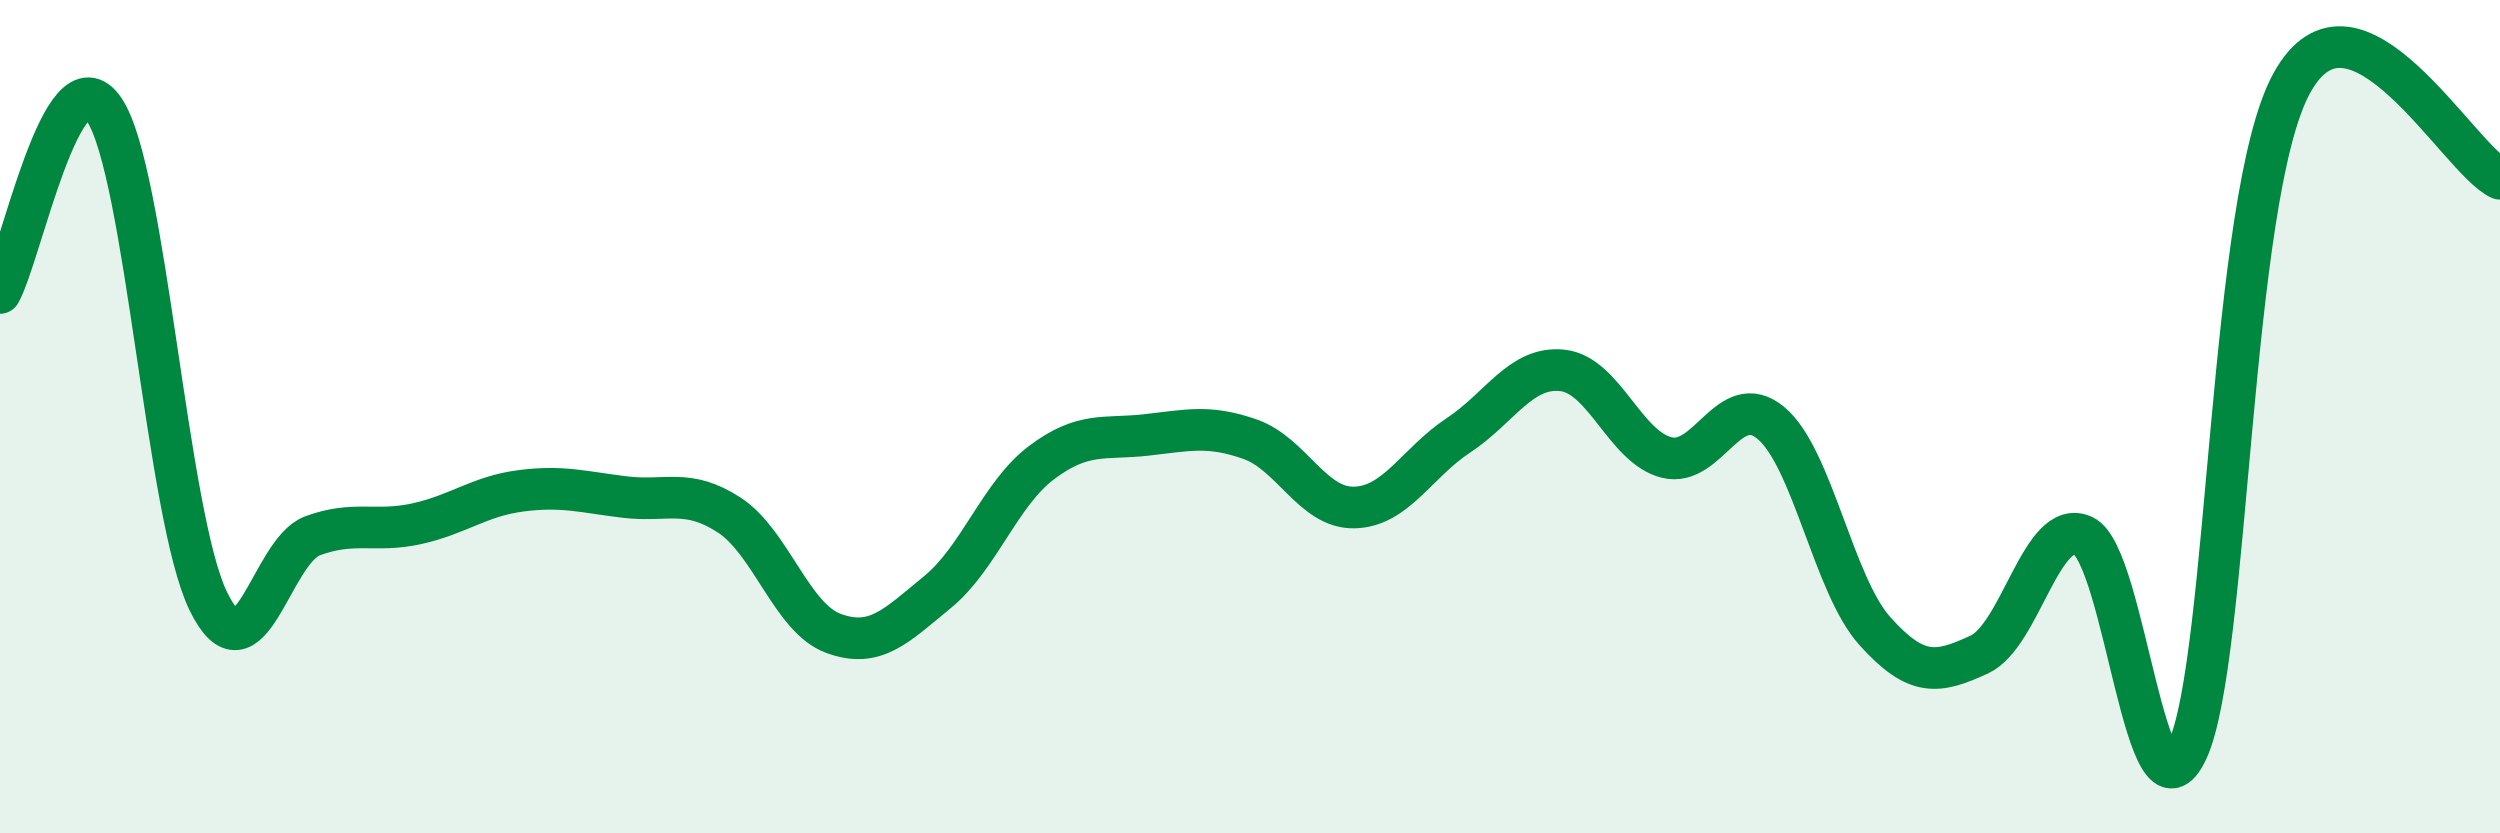
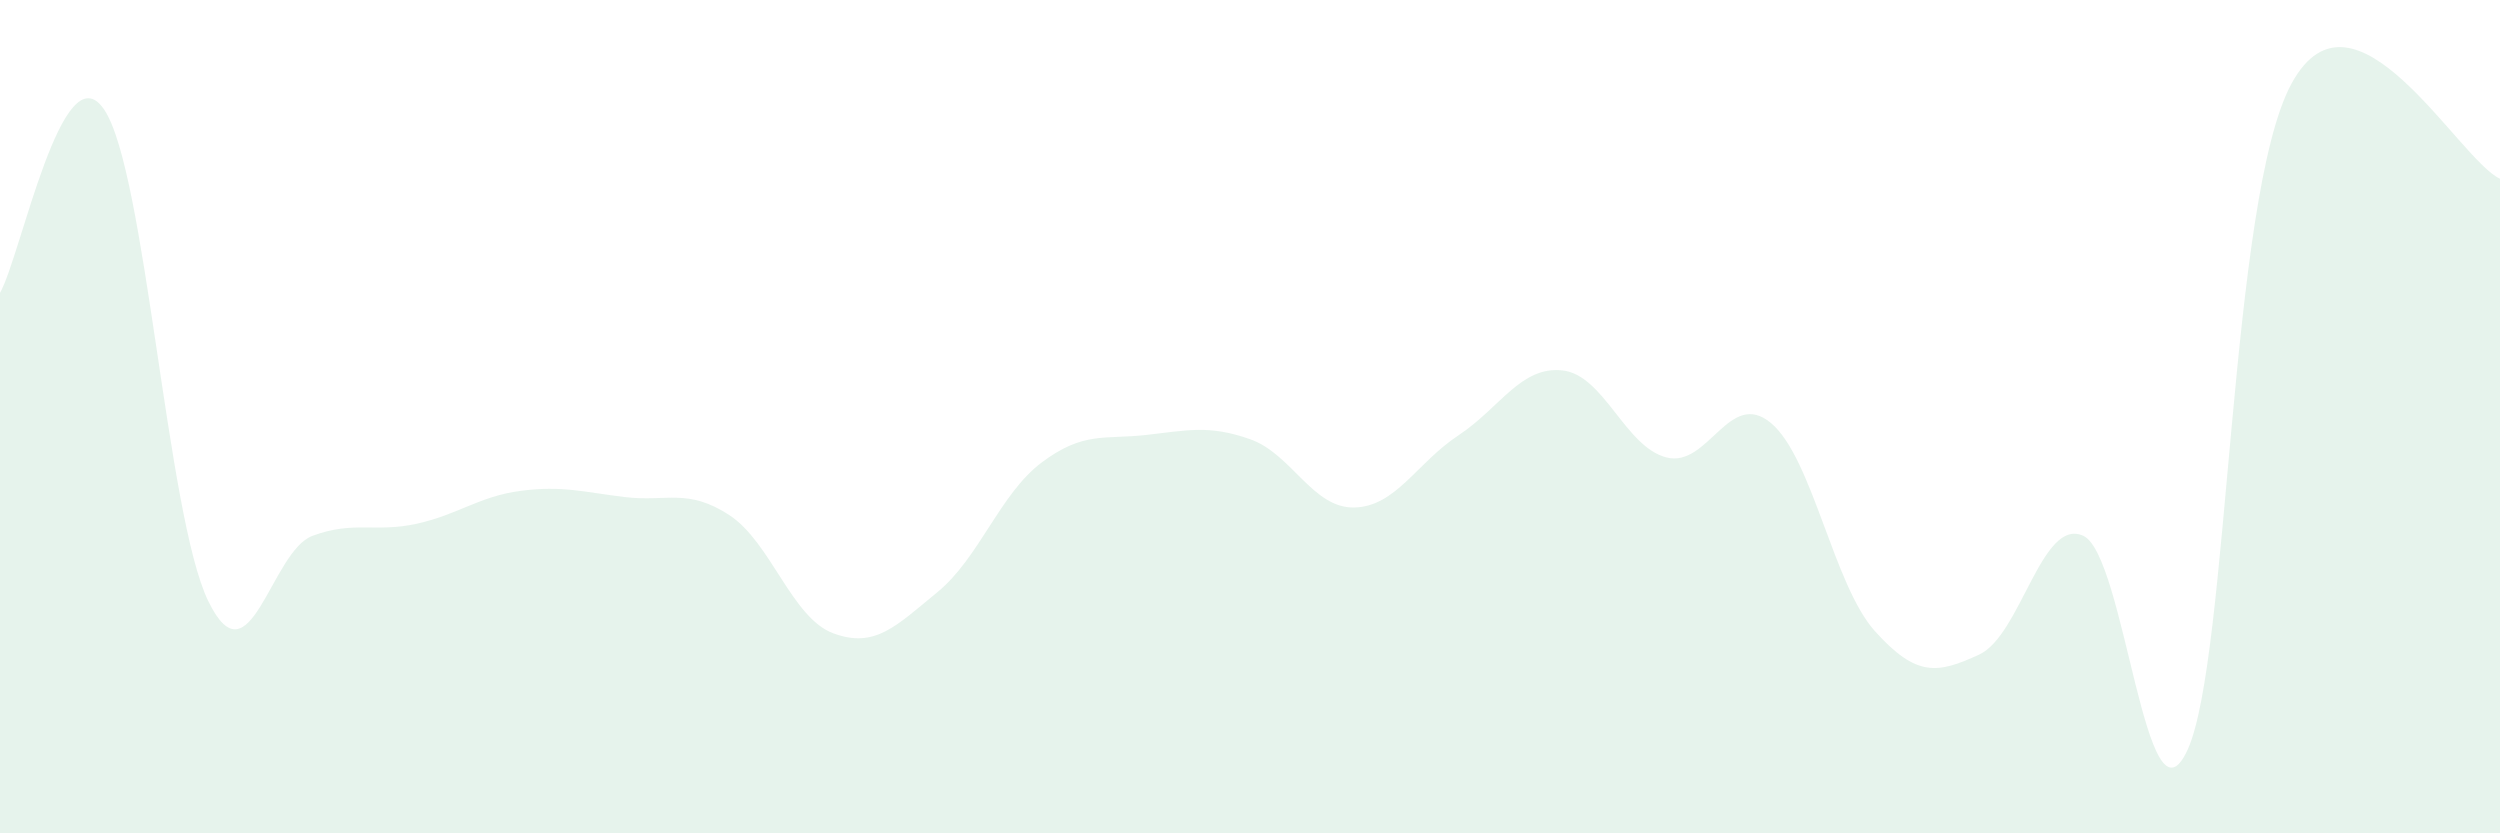
<svg xmlns="http://www.w3.org/2000/svg" width="60" height="20" viewBox="0 0 60 20">
  <path d="M 0,7.03 C 0.5,6.15 1.5,1.15 2.5,2.63 C 3.5,4.11 4,12.38 5,14.43 C 6,16.48 6.5,13.23 7.5,12.86 C 8.5,12.49 9,12.79 10,12.57 C 11,12.35 11.5,11.91 12.5,11.78 C 13.5,11.65 14,11.81 15,11.93 C 16,12.05 16.5,11.71 17.5,12.36 C 18.5,13.01 19,14.83 20,15.2 C 21,15.57 21.5,15.03 22.5,14.21 C 23.5,13.39 24,11.85 25,11.1 C 26,10.35 26.5,10.55 27.5,10.44 C 28.5,10.33 29,10.19 30,10.54 C 31,10.89 31.5,12.2 32.5,12.18 C 33.5,12.16 34,11.11 35,10.45 C 36,9.79 36.5,8.78 37.5,8.89 C 38.5,9 39,10.73 40,10.98 C 41,11.23 41.5,9.32 42.5,10.15 C 43.5,10.98 44,14.04 45,15.15 C 46,16.26 46.5,16.17 47.5,15.71 C 48.5,15.25 49,12.4 50,12.86 C 51,13.32 51.5,20.17 52.5,18 C 53.5,15.83 53.5,4.74 55,2 C 56.5,-0.74 59,3.83 60,4.29L60 20L0 20Z" fill="#008740" opacity="0.1" stroke-linecap="round" stroke-linejoin="round" />
-   <path d="M 0,7.03 C 0.5,6.15 1.5,1.15 2.5,2.63 C 3.5,4.11 4,12.38 5,14.43 C 6,16.48 6.5,13.23 7.5,12.86 C 8.5,12.49 9,12.79 10,12.57 C 11,12.35 11.5,11.91 12.5,11.78 C 13.5,11.65 14,11.81 15,11.93 C 16,12.05 16.5,11.71 17.5,12.36 C 18.5,13.01 19,14.83 20,15.2 C 21,15.57 21.5,15.03 22.5,14.21 C 23.5,13.39 24,11.85 25,11.1 C 26,10.35 26.5,10.55 27.5,10.44 C 28.5,10.33 29,10.19 30,10.54 C 31,10.89 31.5,12.2 32.5,12.18 C 33.5,12.16 34,11.11 35,10.45 C 36,9.79 36.5,8.78 37.5,8.89 C 38.5,9 39,10.73 40,10.98 C 41,11.23 41.5,9.32 42.5,10.15 C 43.5,10.98 44,14.04 45,15.15 C 46,16.26 46.5,16.17 47.5,15.71 C 48.5,15.25 49,12.4 50,12.86 C 51,13.32 51.5,20.17 52.5,18 C 53.5,15.83 53.5,4.74 55,2 C 56.5,-0.74 59,3.83 60,4.29" stroke="#008740" stroke-width="1" fill="none" stroke-linecap="round" stroke-linejoin="round" />
</svg>